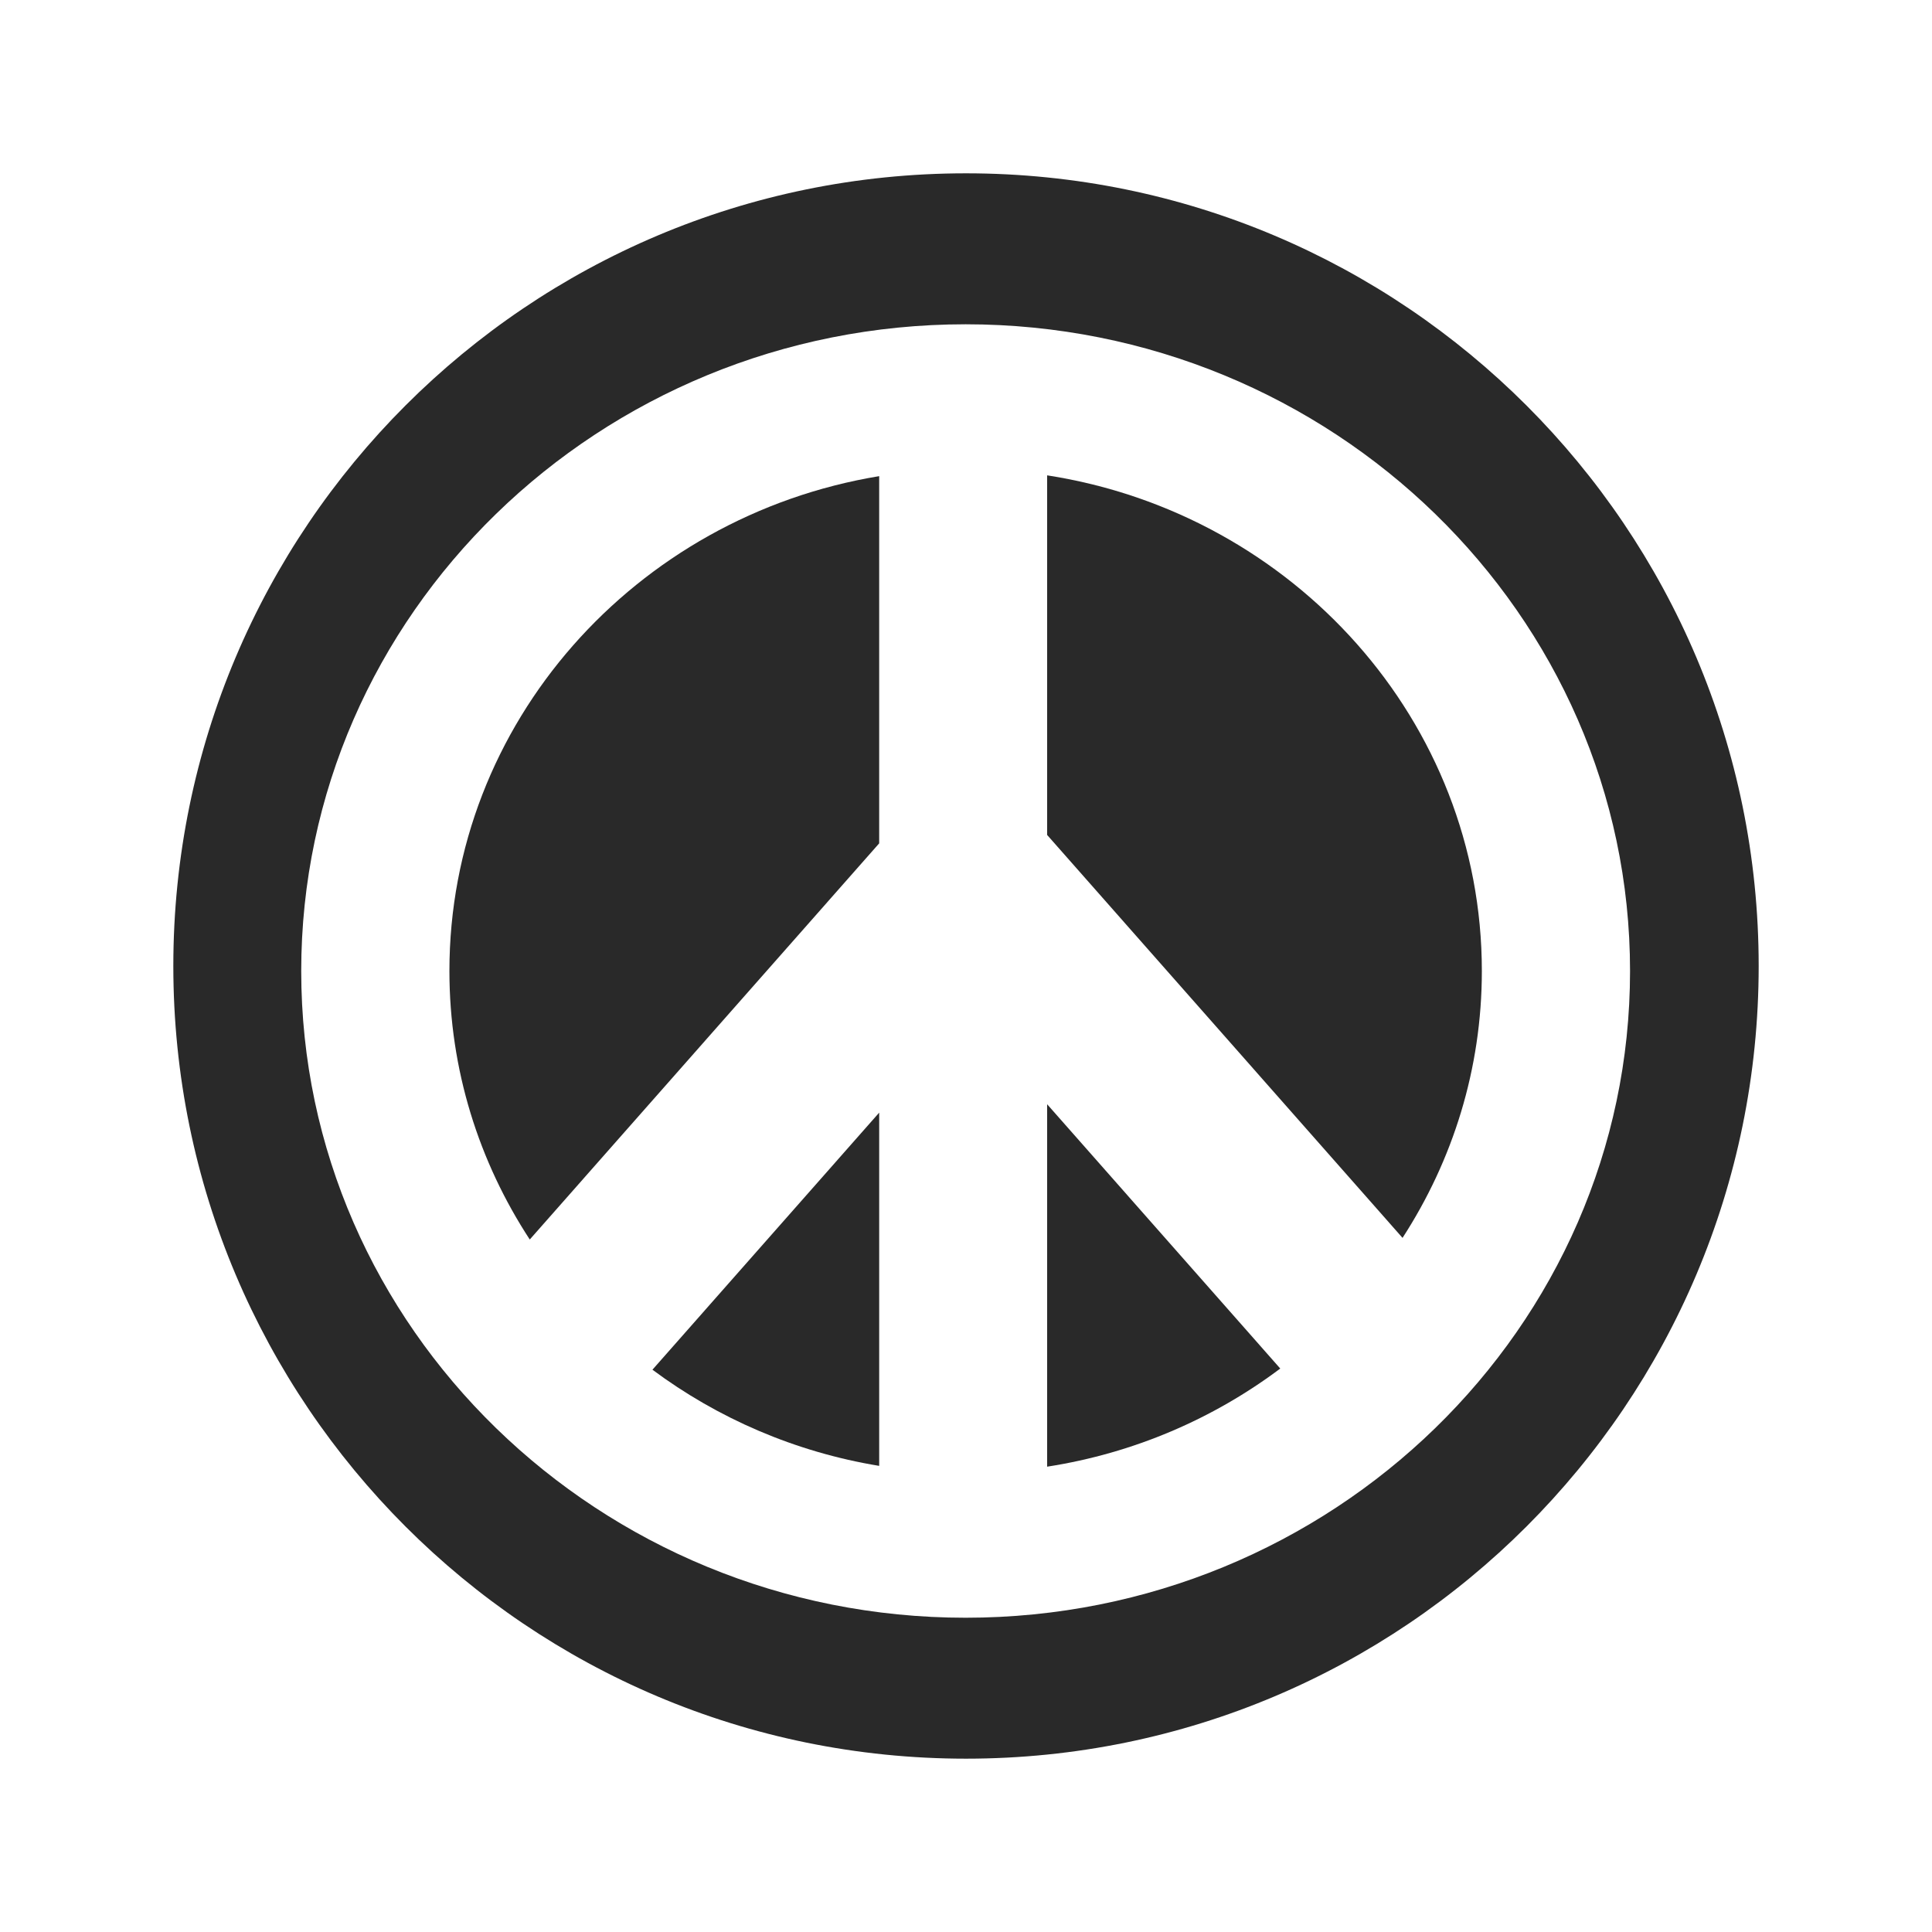
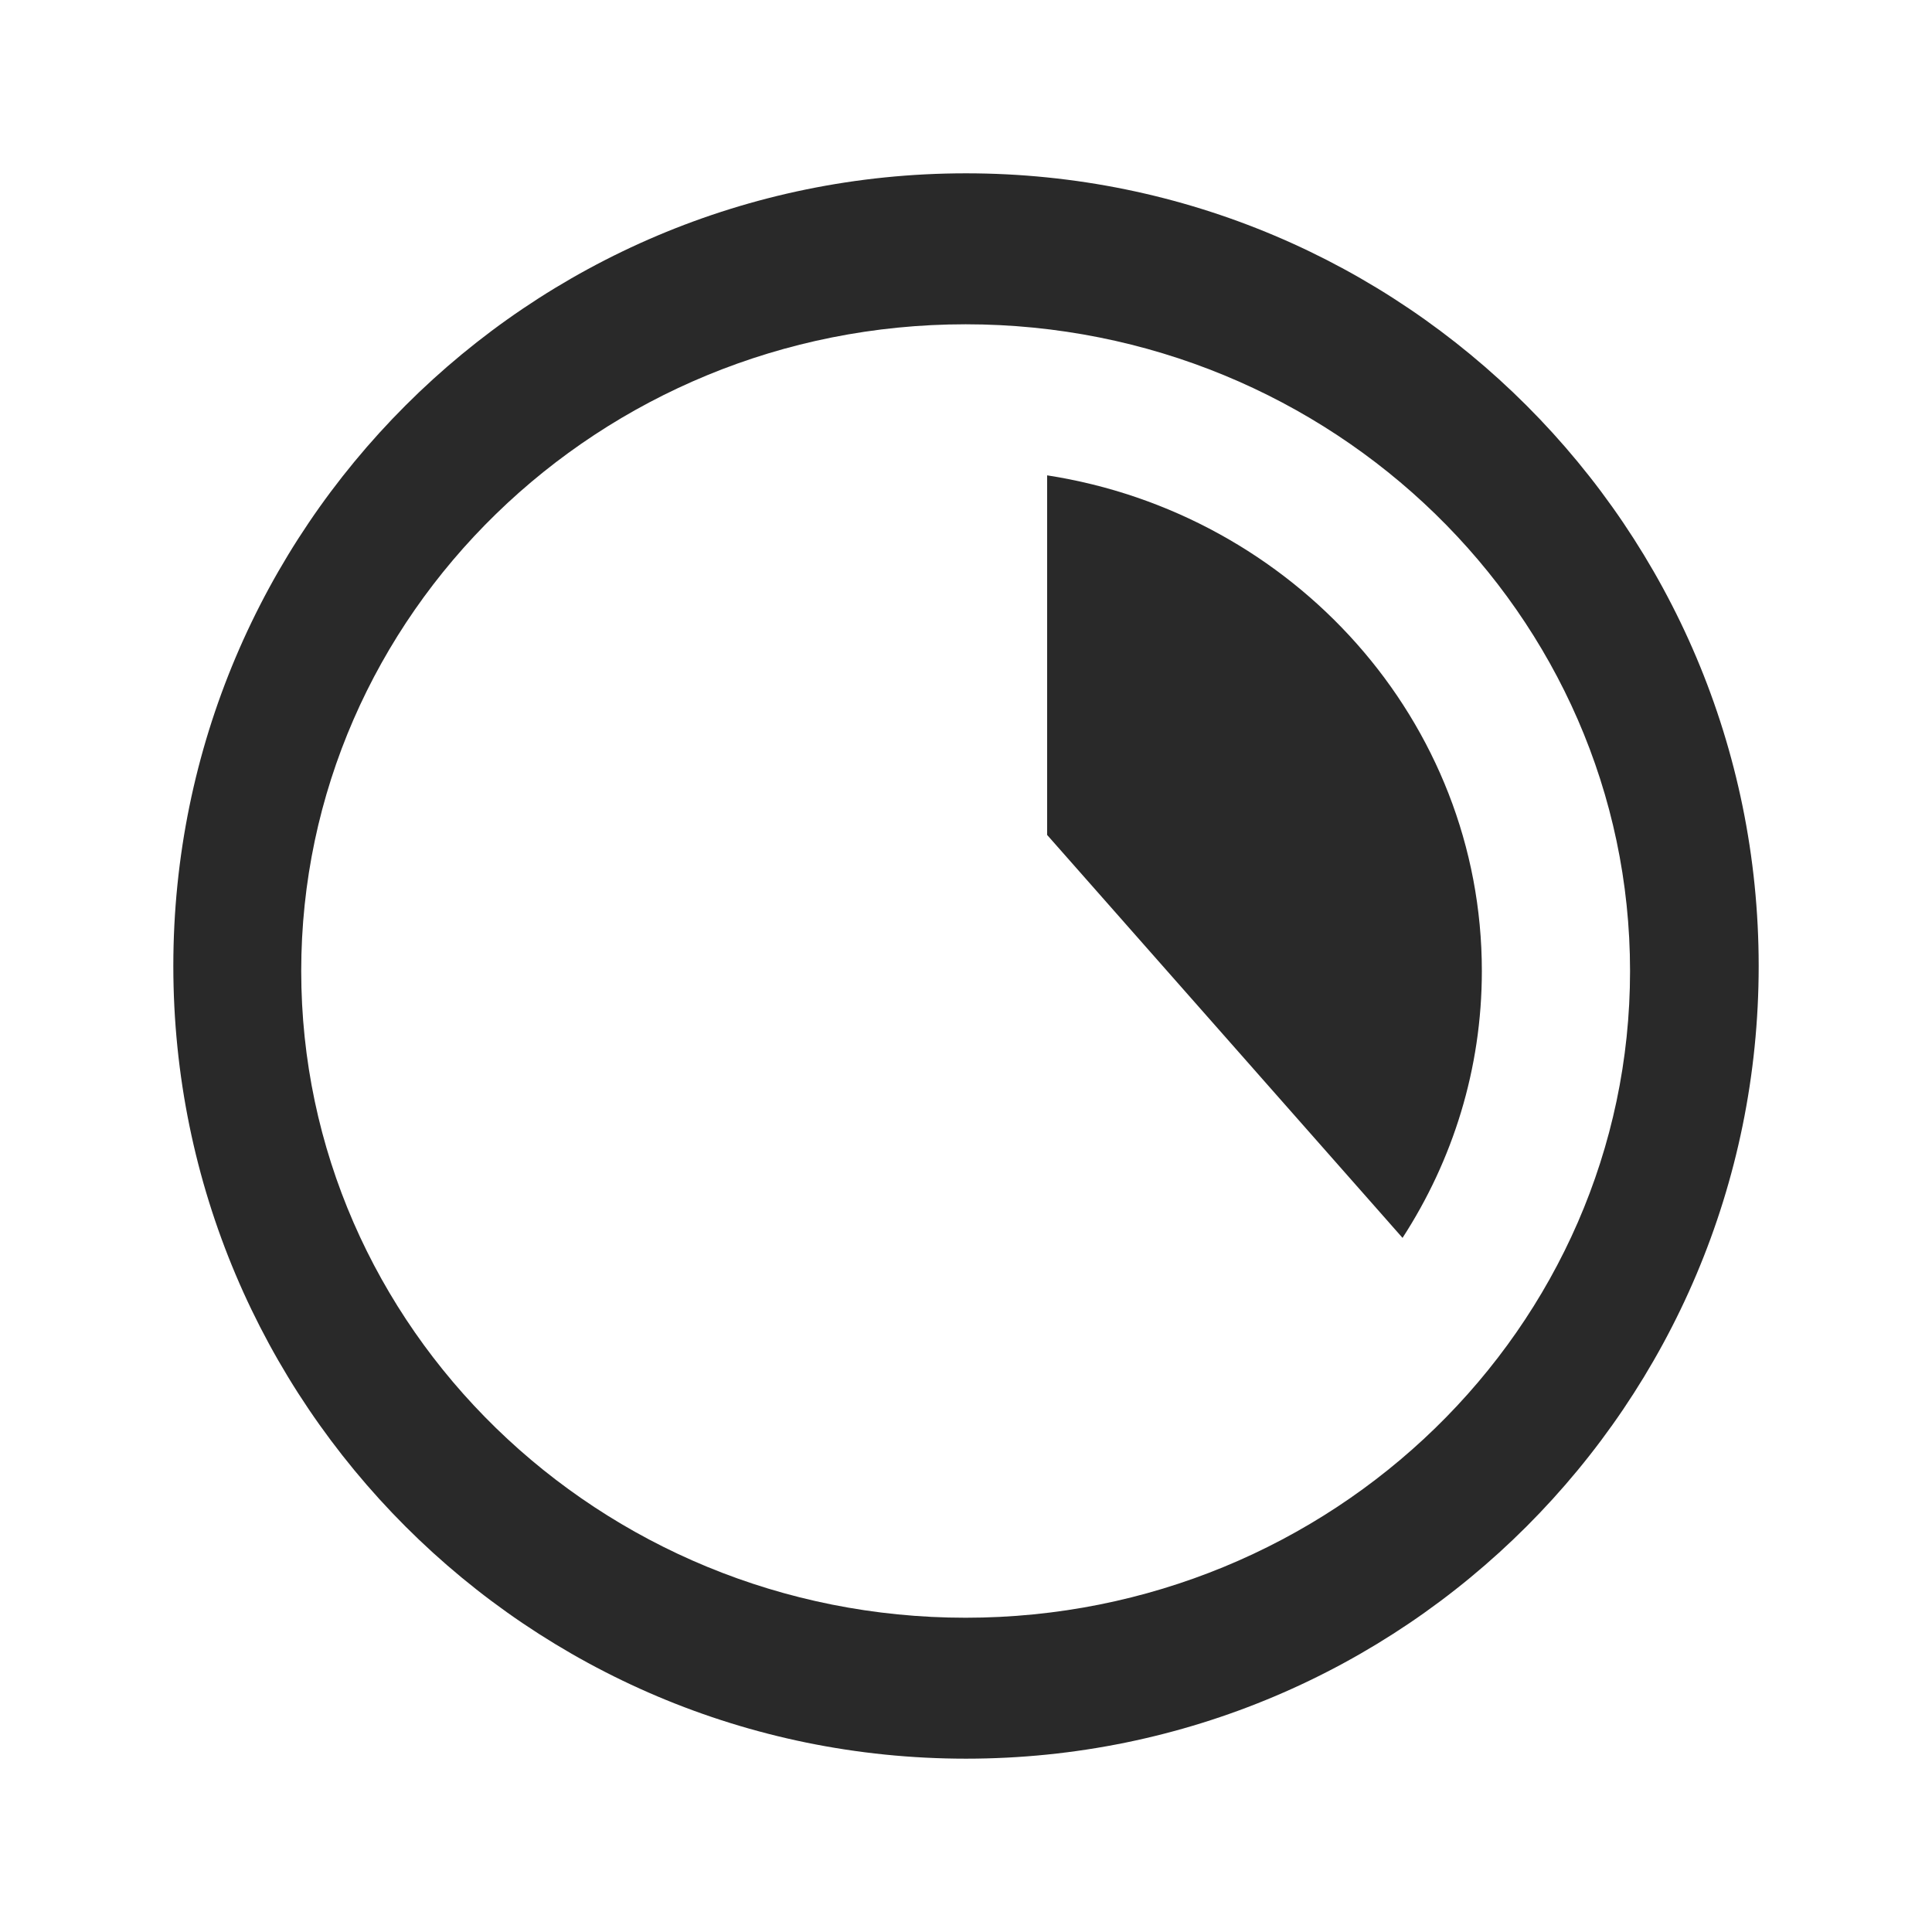
<svg xmlns="http://www.w3.org/2000/svg" xml:space="preserve" width="3.413in" height="3.413in" version="1.1" style="shape-rendering:geometricPrecision; text-rendering:geometricPrecision; image-rendering:optimizeQuality; fill-rule:evenodd; clip-rule:evenodd" viewBox="0 0 3413.33 3413.33">
  <defs>
    <style type="text/css">
   
    .fil0 {fill:none}
    .fil1 {fill:#292929;fill-rule:nonzero}
   
  </style>
  </defs>
  <g id="Layer_x0020_1">
-     <rect class="fil0" x="-0" y="-0" width="3413.33" height="3413.33" />
    <g id="_1716690475600">
-       <path class="fil1" d="M794 1715.52c0,174.39 52.18,337.08 141.95,474.36l617.33 -699.9 0 -648.75c-430.43,70.87 -759.29,435.91 -759.29,874.29z" />
-       <path class="fil1" d="M1553.29 2589.81l0 -624.06 -400.59 454.16c115.14,85.7 251.78,145.4 400.59,169.9z" />
-       <path class="fil1" d="M1850.02 2591.22c153.33,-23.75 293.94,-84.92 411.87,-173.36l-411.87 -466.95 0 640.31z" />
      <path class="fil1" d="M1706.02 2858.11c-647.26,0 -1173.84,-512.57 -1173.84,-1142.59 0,-630.03 526.59,-1142.59 1173.84,-1142.59 647.25,0 1173.84,512.57 1173.84,1142.59 0,630.03 -526.59,1142.59 -1173.84,1142.59zm0.65 -2551.9c-773.45,0 -1400.45,627 -1400.45,1400.45 0,773.45 627,1400.45 1400.45,1400.45 773.45,0 1400.45,-627 1400.45,-1400.45 0,-773.45 -627,-1400.45 -1400.45,-1400.45z" />
      <path class="fil1" d="M1850.02 839.82l0 635.32 627.89 711.85c88.63,-136.67 140.13,-298.3 140.13,-471.48 0,-441.34 -333.31,-808.36 -768.02,-875.7z" />
    </g>
  </g>
</svg>